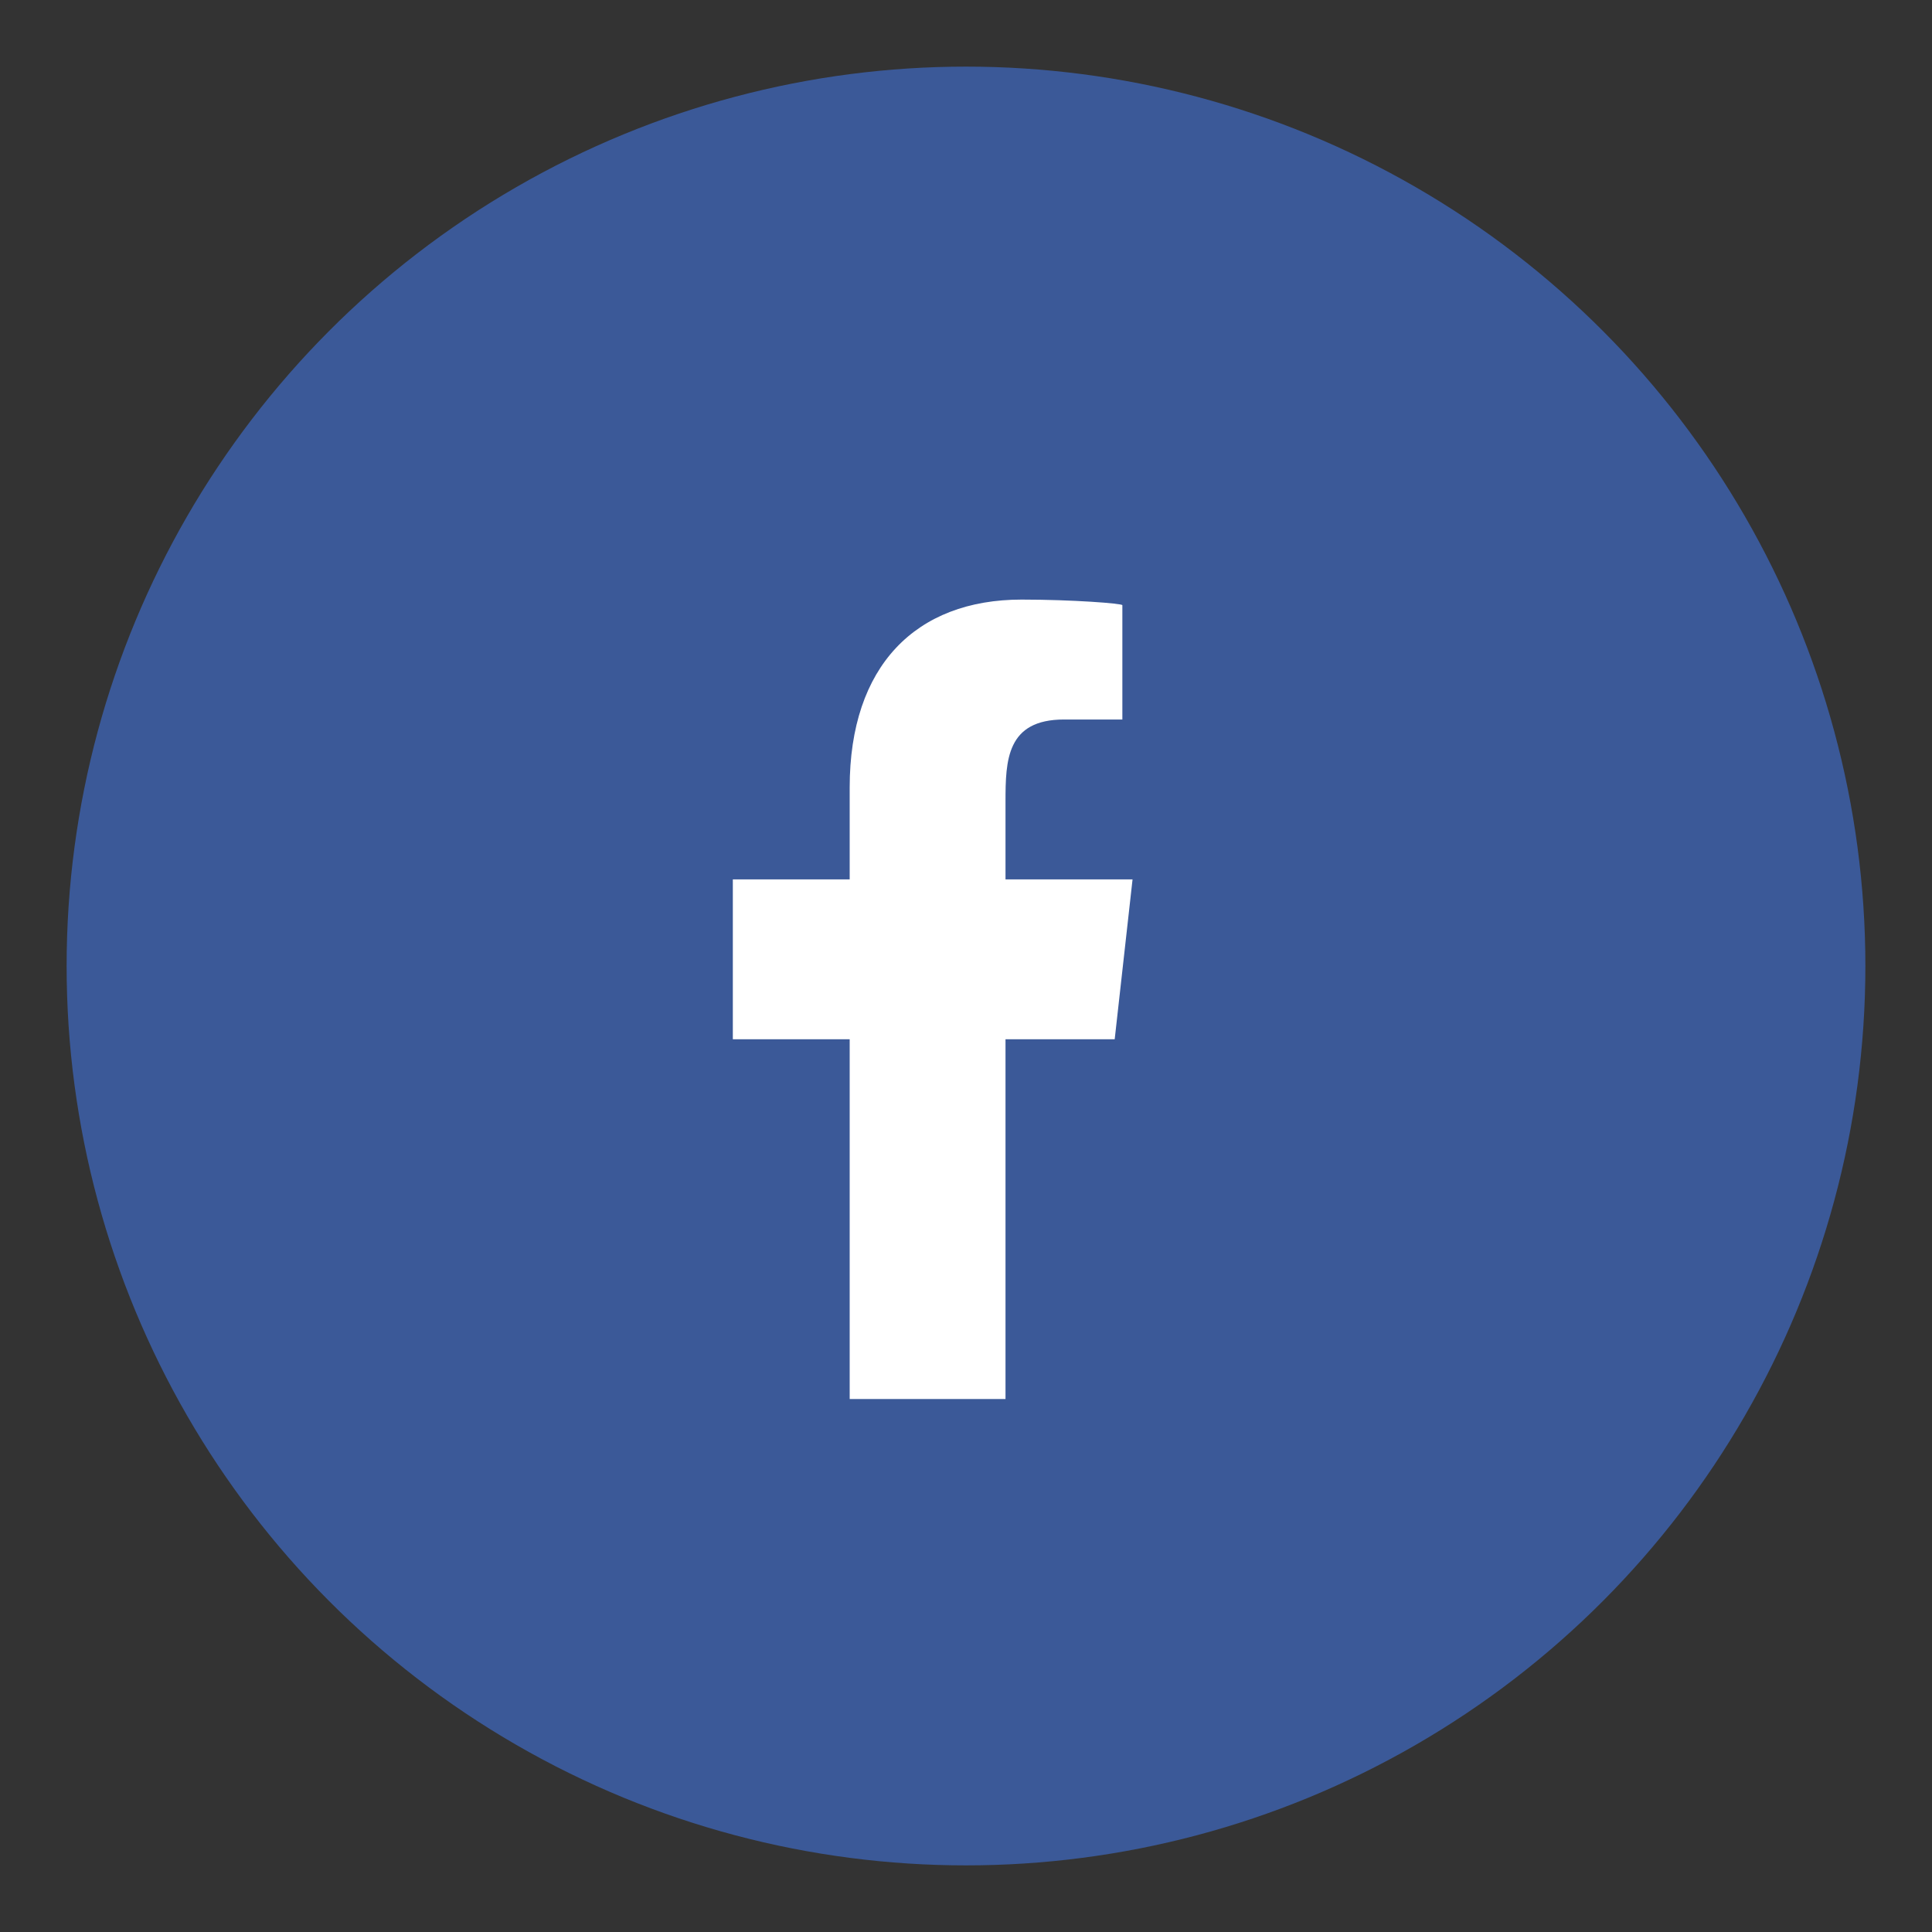
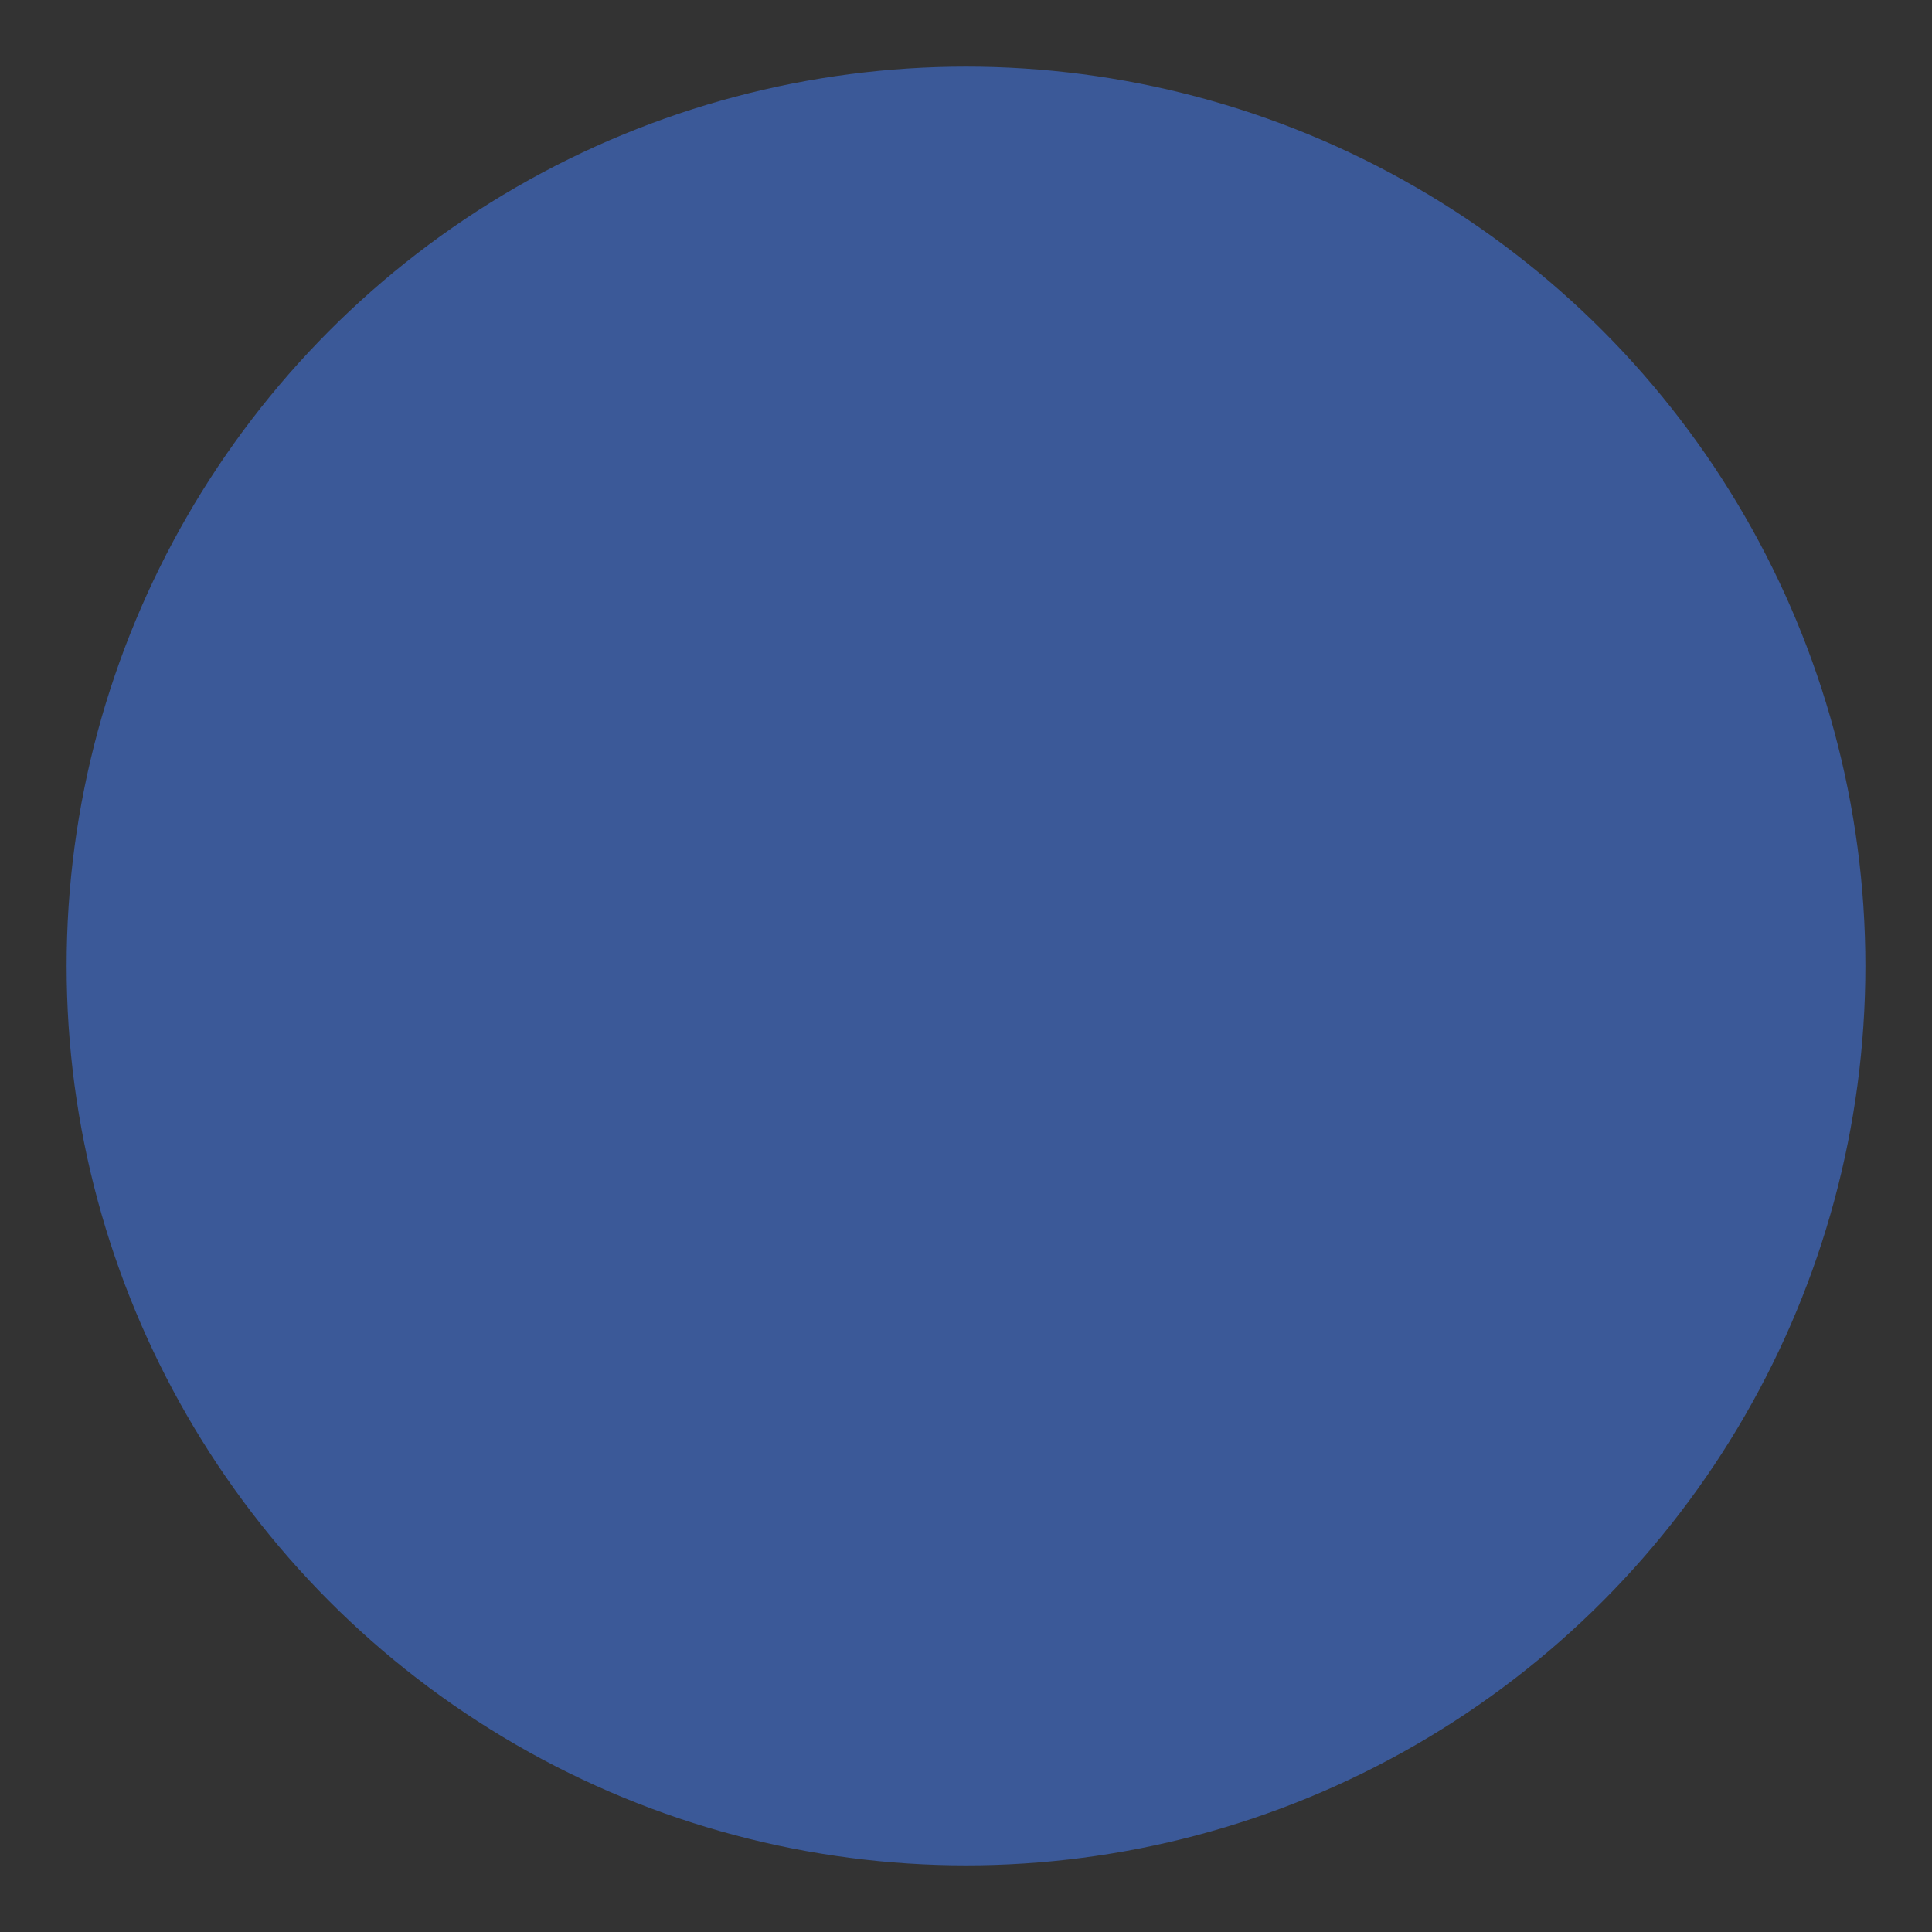
<svg xmlns="http://www.w3.org/2000/svg" width="29" height="29" viewBox="0 0 29 29" fill="none">
  <rect x="0" y="0" width="29" height="29" fill="#333333" stroke="none" />
  <ellipse cx="14.5" cy="14.5" rx="13.5" ry="13.5" fill="#3B5998" />
-   <path fill-rule="evenodd" clip-rule="evenodd" d="M15.093 21V15.6H16.732L17 13.2H15.093V12.031C15.093 11.413 15.109 10.8 15.972 10.8H16.847V9.084C16.847 9.058 16.096 9 15.335 9C13.748 9 12.754 9.994 12.754 11.82V13.2H11V15.6H12.754V21H15.093Z" fill="white" />
</svg>